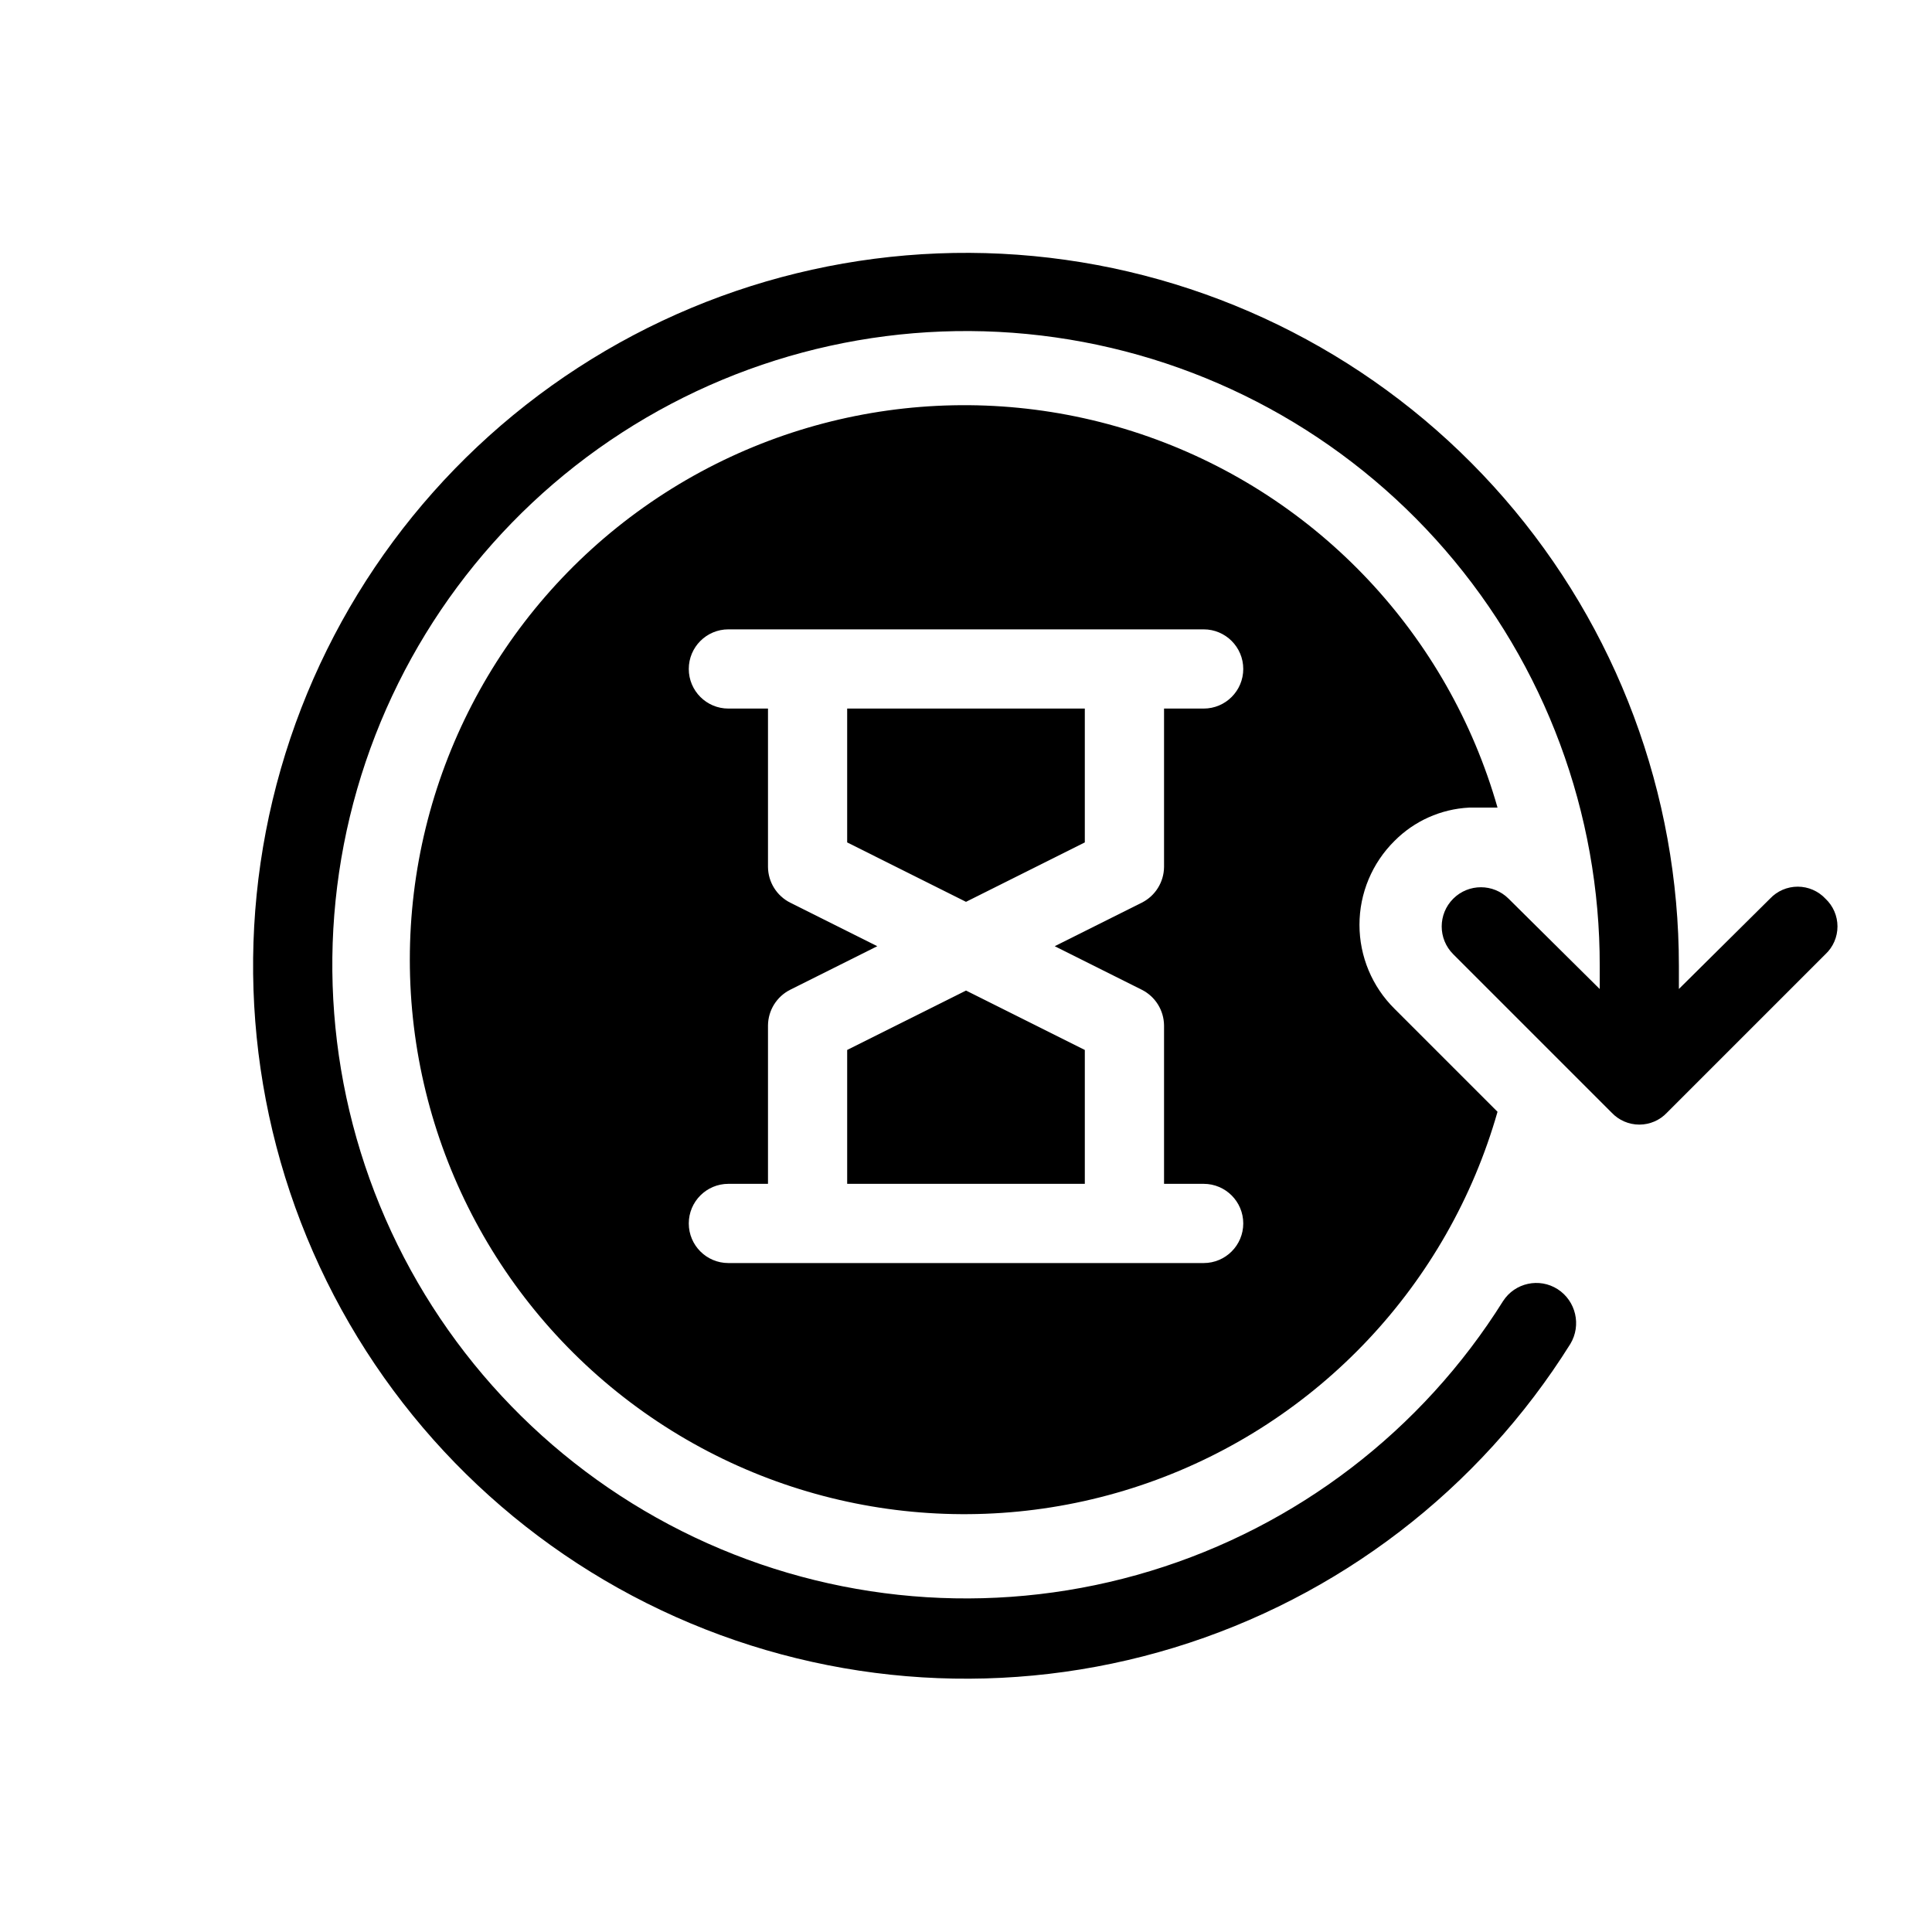
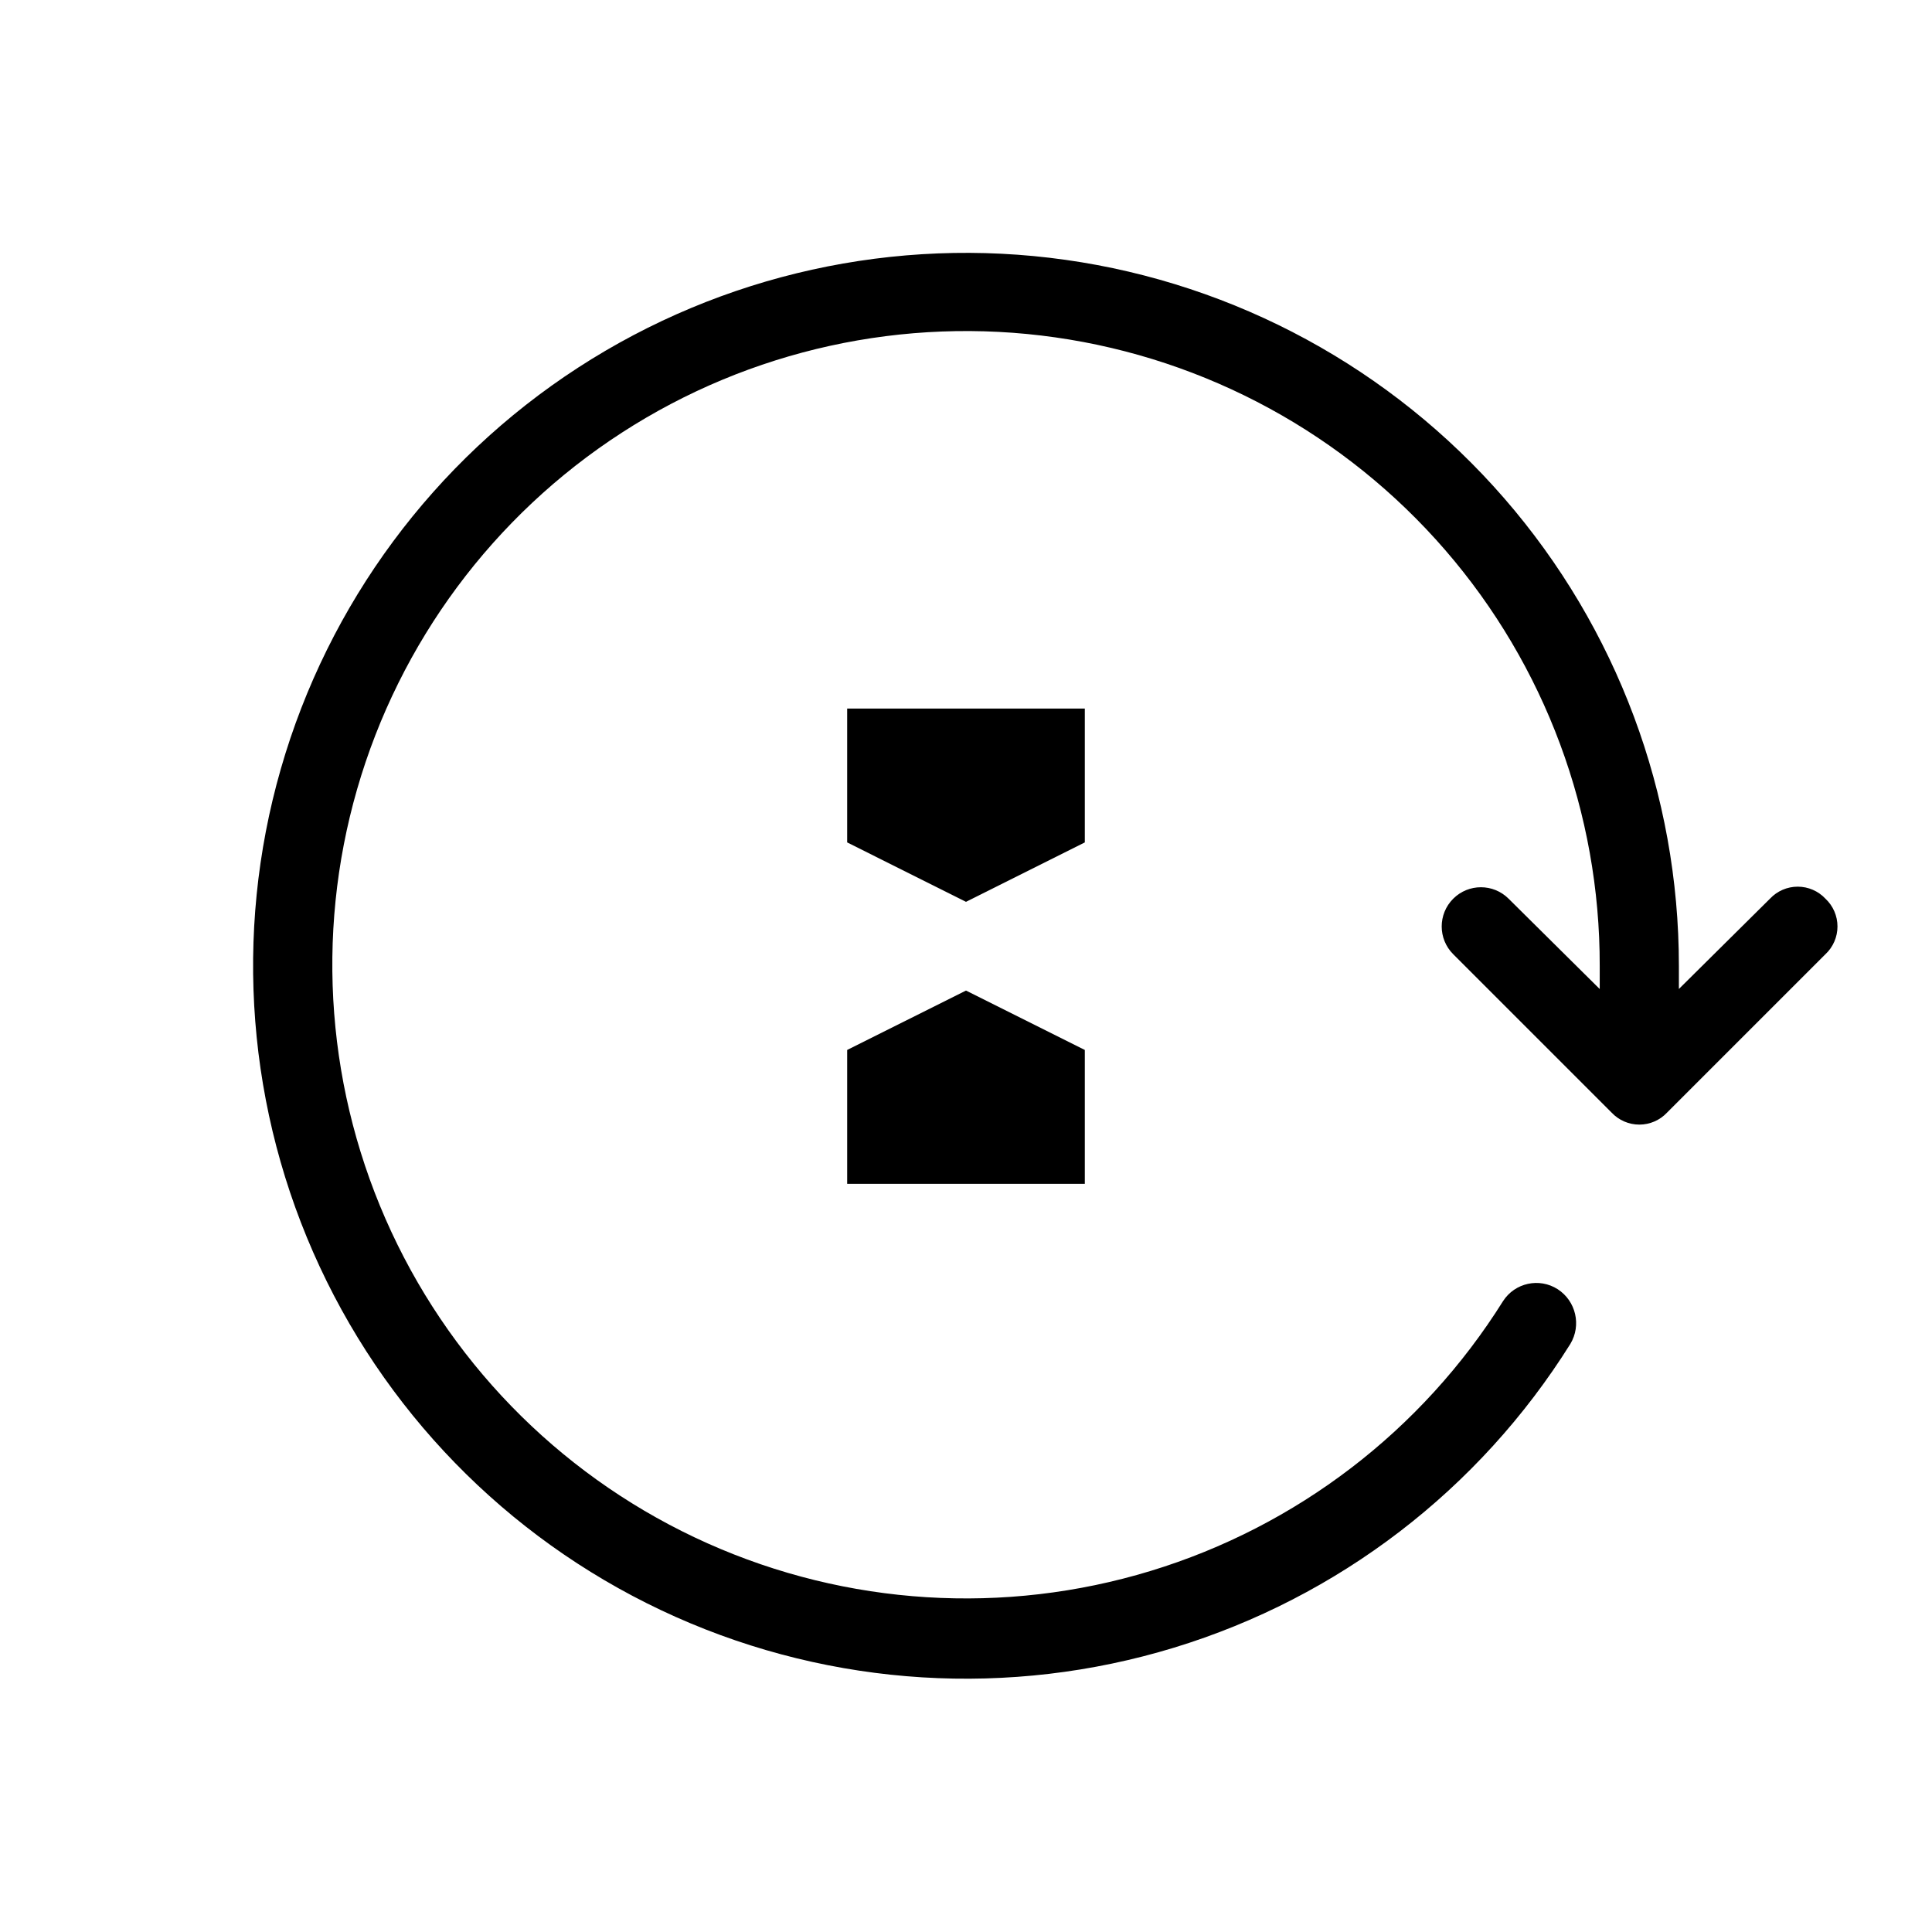
<svg xmlns="http://www.w3.org/2000/svg" fill="#000000" width="800px" height="800px" version="1.1" viewBox="144 144 512 512">
  <g>
    <path d="m627.76 382.16c-1.902-2.031-4.562-3.184-7.348-3.184-2.781 0-5.441 1.152-7.348 3.184l-24.141 23.93v-6.086c0.016-45.551-16.426-89.574-46.297-123.96-29.871-34.387-71.16-56.824-116.26-63.184-45.105-6.356-90.988 3.797-129.2 28.59-38.211 24.793-66.18 62.555-78.754 106.34-12.574 43.781-8.906 90.629 10.324 131.92 19.234 41.293 52.734 74.246 94.34 92.793 41.602 18.547 88.508 21.438 132.07 8.141 43.566-13.297 80.863-41.887 105.02-80.504 2.961-4.941 1.477-11.348-3.359-14.484-4.871-3.121-11.348-1.711-14.484 3.152-21.496 34.32-54.672 59.719-93.414 71.512-38.742 11.797-80.441 9.195-117.41-7.324-36.977-16.52-66.738-45.844-83.801-82.574-17.062-36.727-20.277-78.383-9.055-117.29 11.223-38.914 36.129-72.457 70.129-94.457s74.809-30.973 114.9-25.266c40.094 5.707 76.777 25.711 103.29 56.328 26.512 30.613 41.066 69.777 40.98 110.28v6.086l-24.141-23.93c-4.055-4.059-10.637-4.059-14.691 0-4.059 4.059-4.059 10.637 0 14.695l41.984 41.984-0.004-0.004c1.906 2.031 4.566 3.184 7.348 3.184 2.785 0 5.445-1.152 7.348-3.184l41.984-41.984v0.004c2.031-1.906 3.18-4.566 3.18-7.348 0-2.785-1.148-5.445-3.18-7.348z" />
    <path d="m368.51 367.25 31.488 15.746 31.488-15.746v-35.477h-62.977z" />
    <path d="m368.51 422.25v35.477h62.977v-35.477l-31.488-15.742z" />
-     <path d="m533.3 358.02h7.559c-13.074-45.84-47.57-82.488-92.531-98.309-44.961-15.824-94.805-8.852-133.7 18.695-38.898 27.547-62.02 72.25-62.02 119.92 0 47.664 23.121 92.367 62.02 119.92 38.898 27.547 88.742 34.516 133.7 18.691 44.961-15.82 79.457-52.469 92.531-98.305l-27.289-27.289c-5.949-5.879-9.297-13.891-9.297-22.254 0-8.359 3.348-16.375 9.297-22.25 5.254-5.289 12.289-8.43 19.73-8.816zm-86.695 48.281c3.57 1.805 5.836 5.445 5.879 9.445v41.984h10.496c5.797 0 10.496 4.699 10.496 10.496s-4.699 10.496-10.496 10.496h-125.95c-5.797 0-10.496-4.699-10.496-10.496s4.699-10.496 10.496-10.496h10.496v-41.984c0.039-4 2.305-7.641 5.875-9.445l23.09-11.547-23.09-11.547c-3.57-1.801-5.836-5.445-5.875-9.445v-41.984h-10.496c-5.797 0-10.496-4.699-10.496-10.496s4.699-10.496 10.496-10.496h125.95c5.797 0 10.496 4.699 10.496 10.496s-4.699 10.496-10.496 10.496h-10.496v41.984c-0.043 4-2.309 7.644-5.879 9.445l-23.09 11.547z" />
  </g>
</svg>